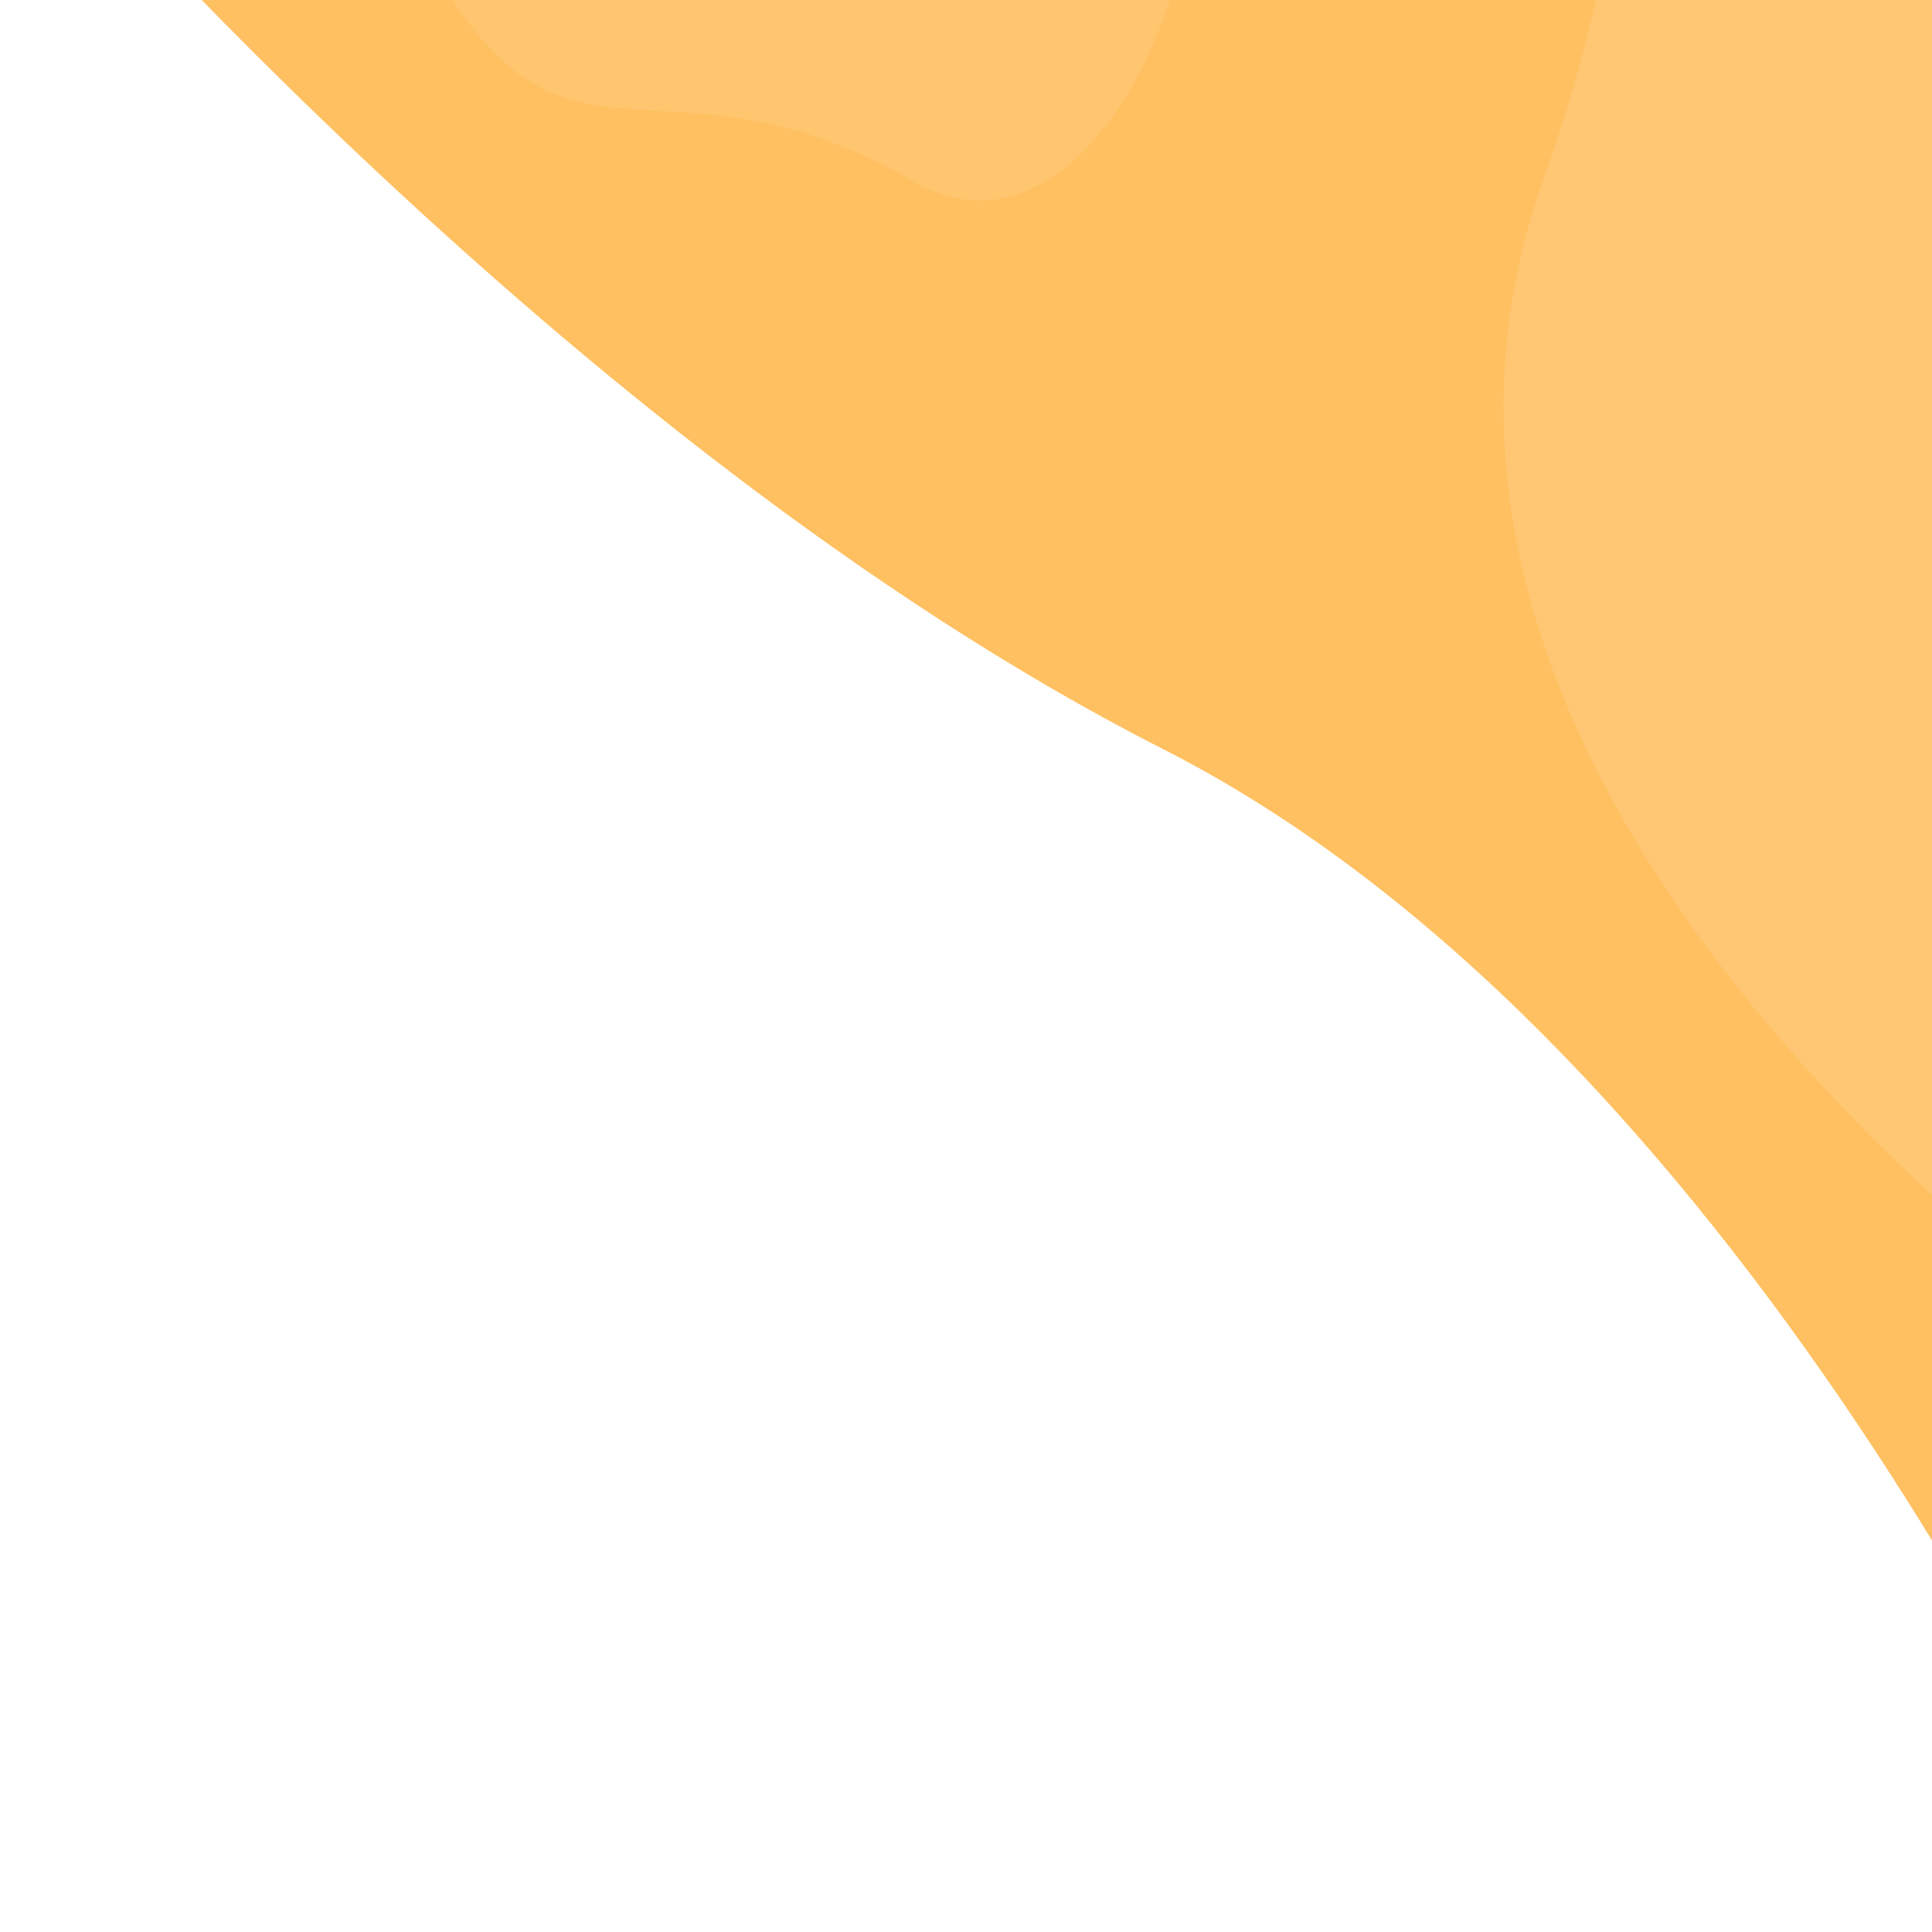
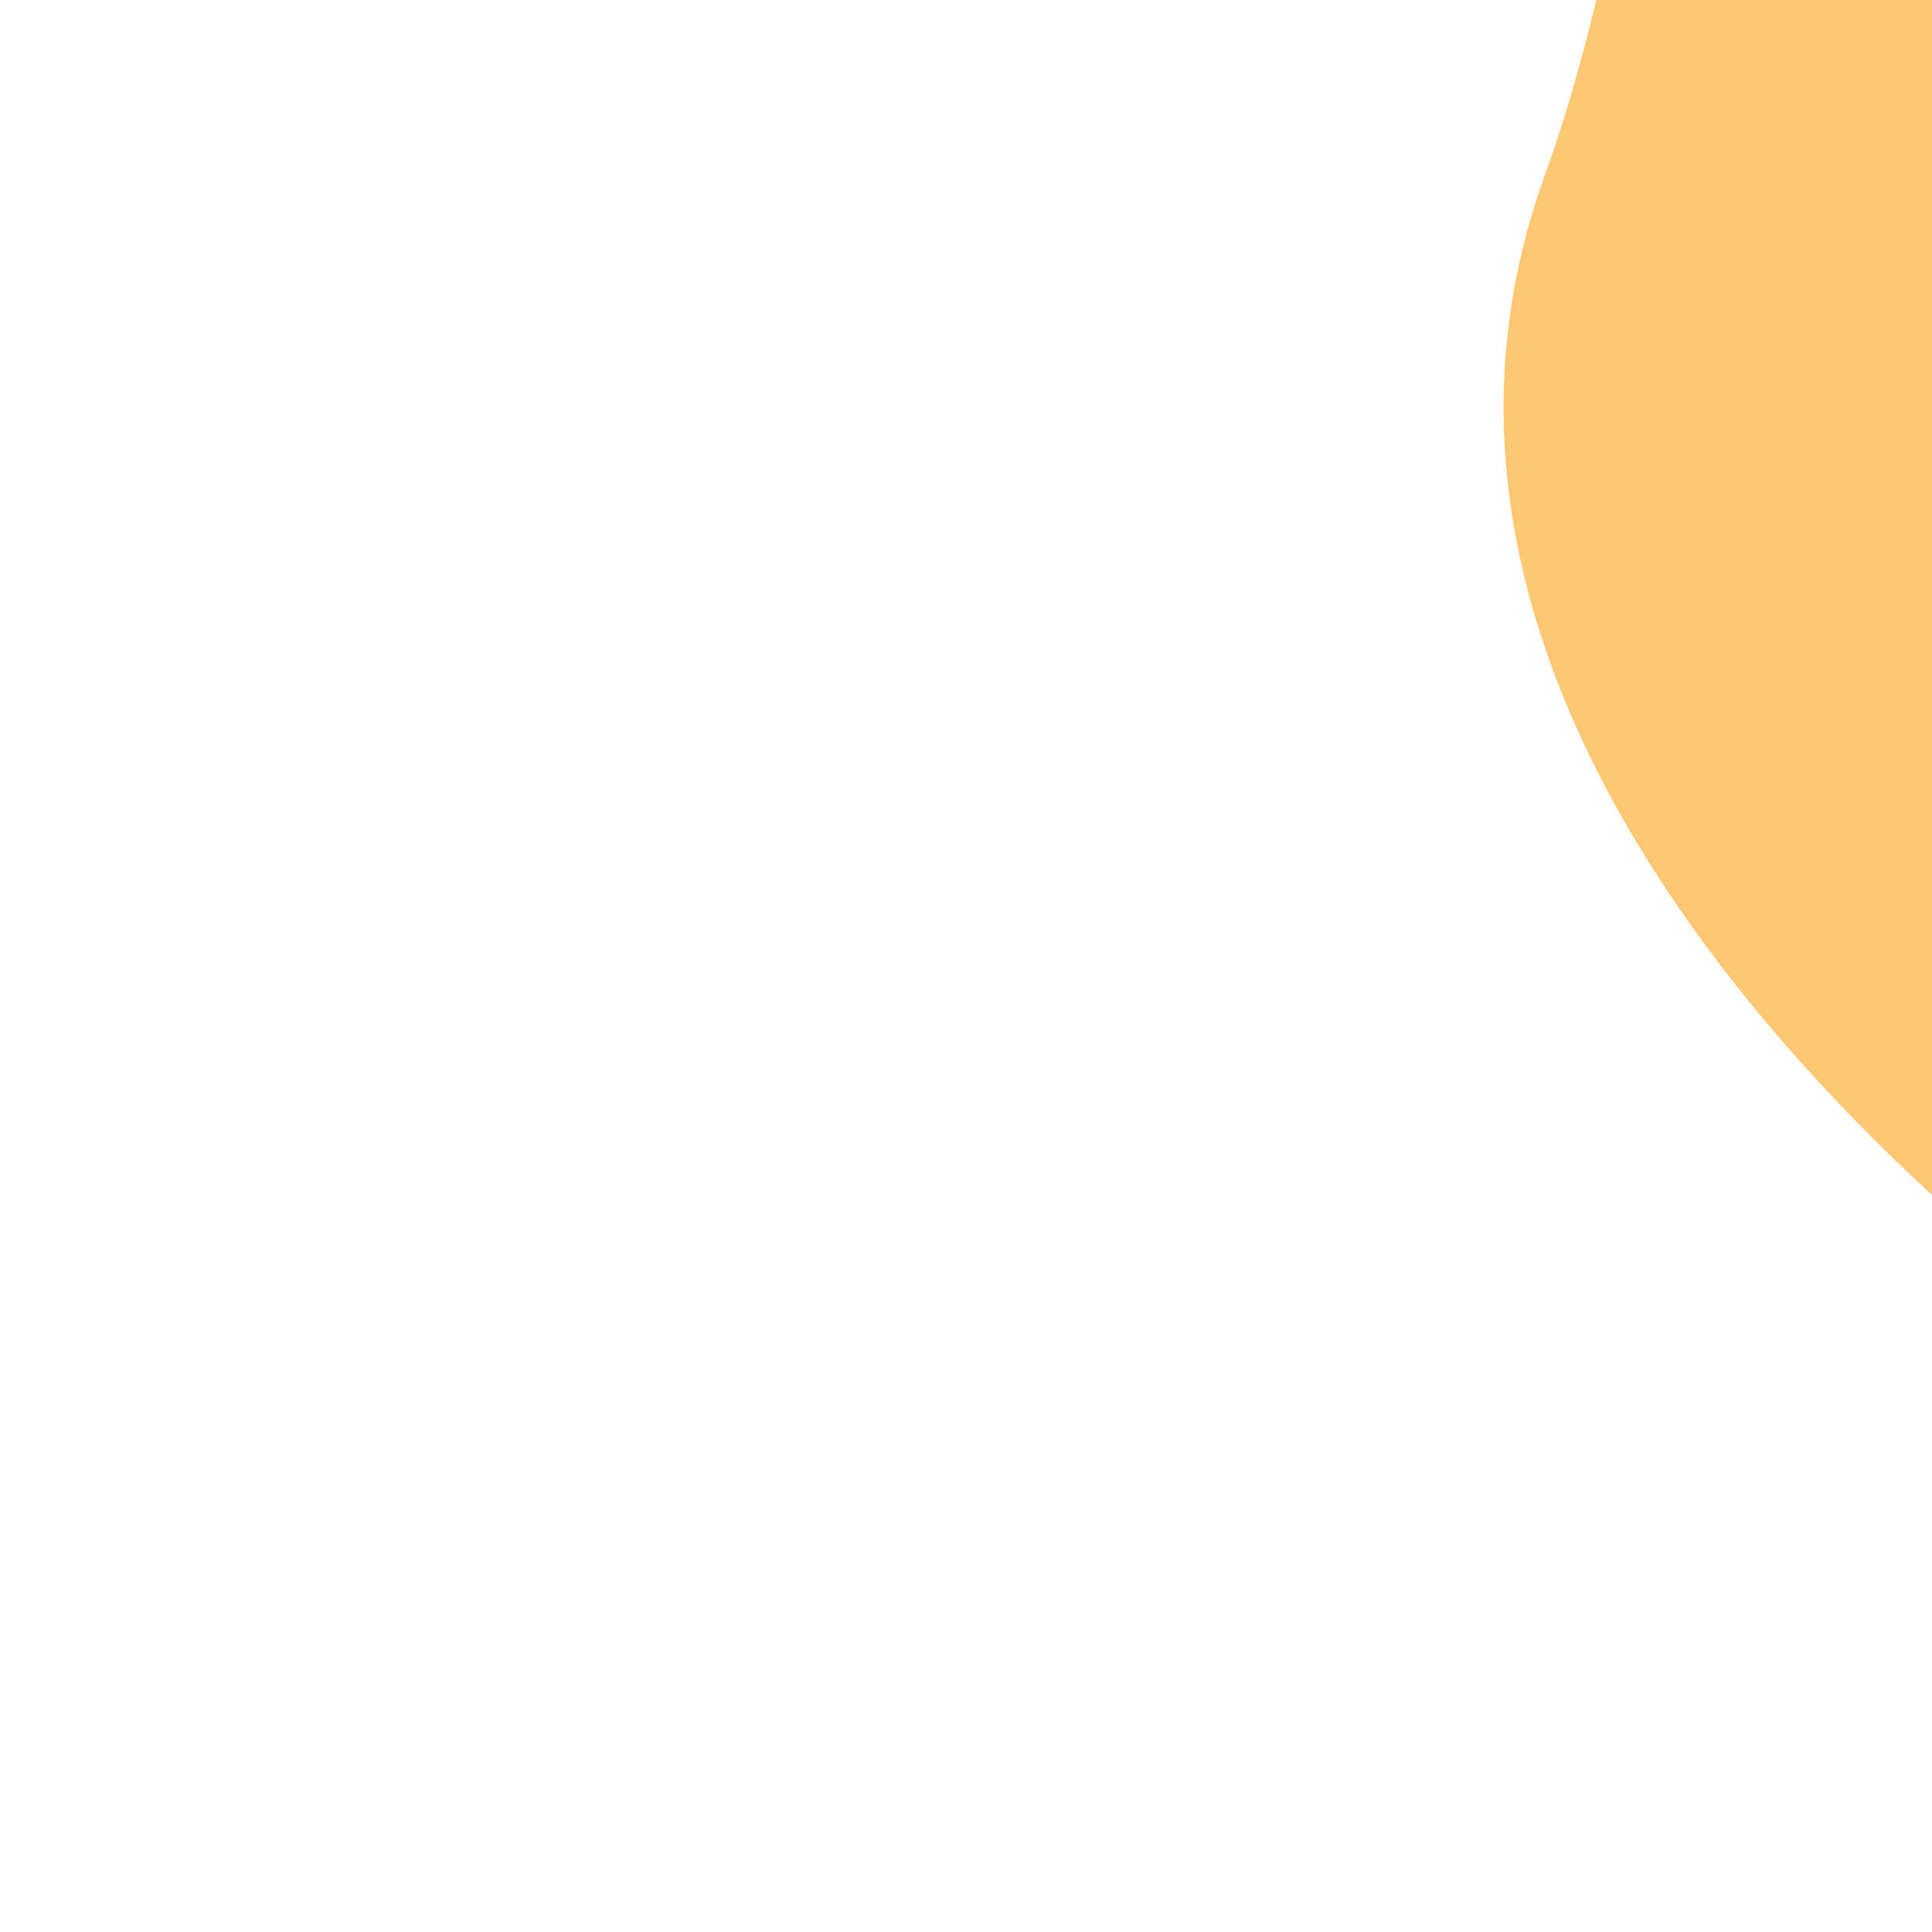
<svg xmlns="http://www.w3.org/2000/svg" width="98" height="98" viewBox="0 0 98 98" fill="none">
-   <path d="M108 -117L215 -10L108 97C108 97 89.5 53.5 59 38C28.5 22.5 1 -10 1 -10L108 -117Z" fill="#FFC061" />
  <path d="M90.483 -122L195.258 -42.501L109.862 70.046C109.862 70.046 66.341 41.997 78.369 8.859C90.397 -24.278 90.483 -122 90.483 -122Z" fill="#FFC773" />
-   <path d="M46.366 9.219C35.231 2.747 30 8.499 24.424 1.967C16.32 -7.528 26.043 -15.393 27.392 -29.859C34.377 -35.627 48.534 -28.404 54.327 -21.389C67.5 -12.68 57.5 15.692 46.366 9.219Z" fill="#FFC773" fill-opacity="0.83" />
</svg>